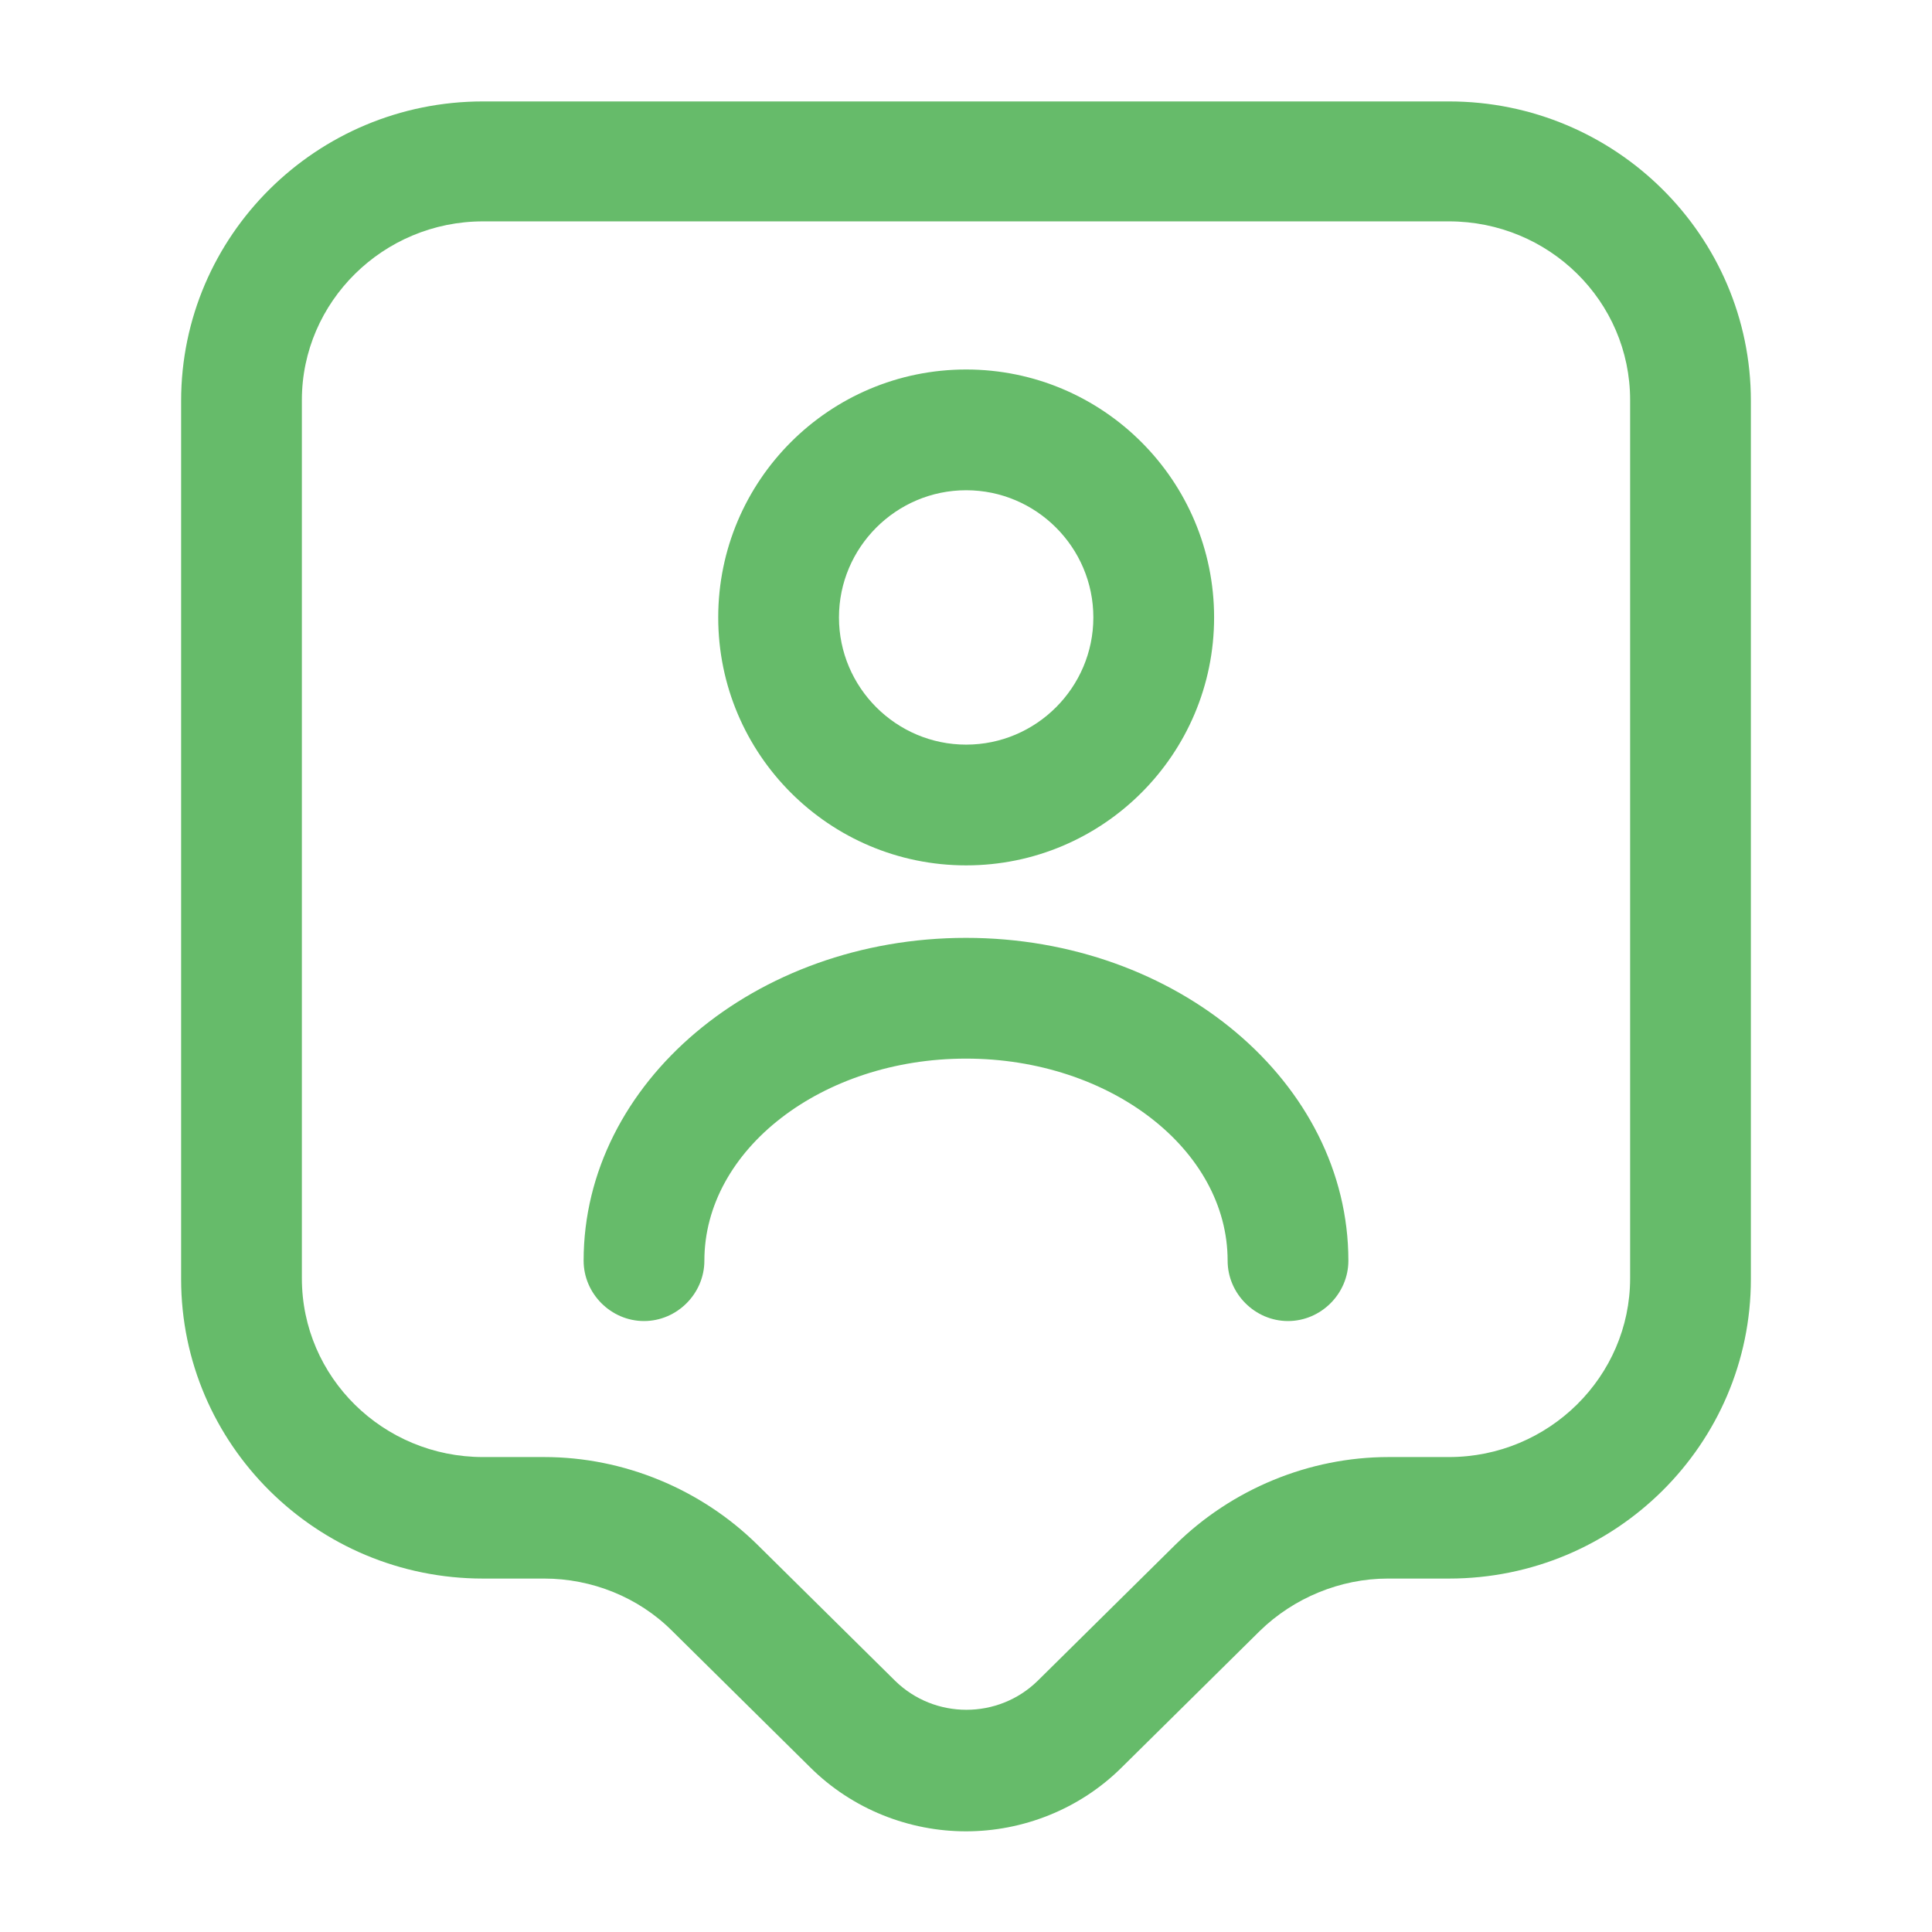
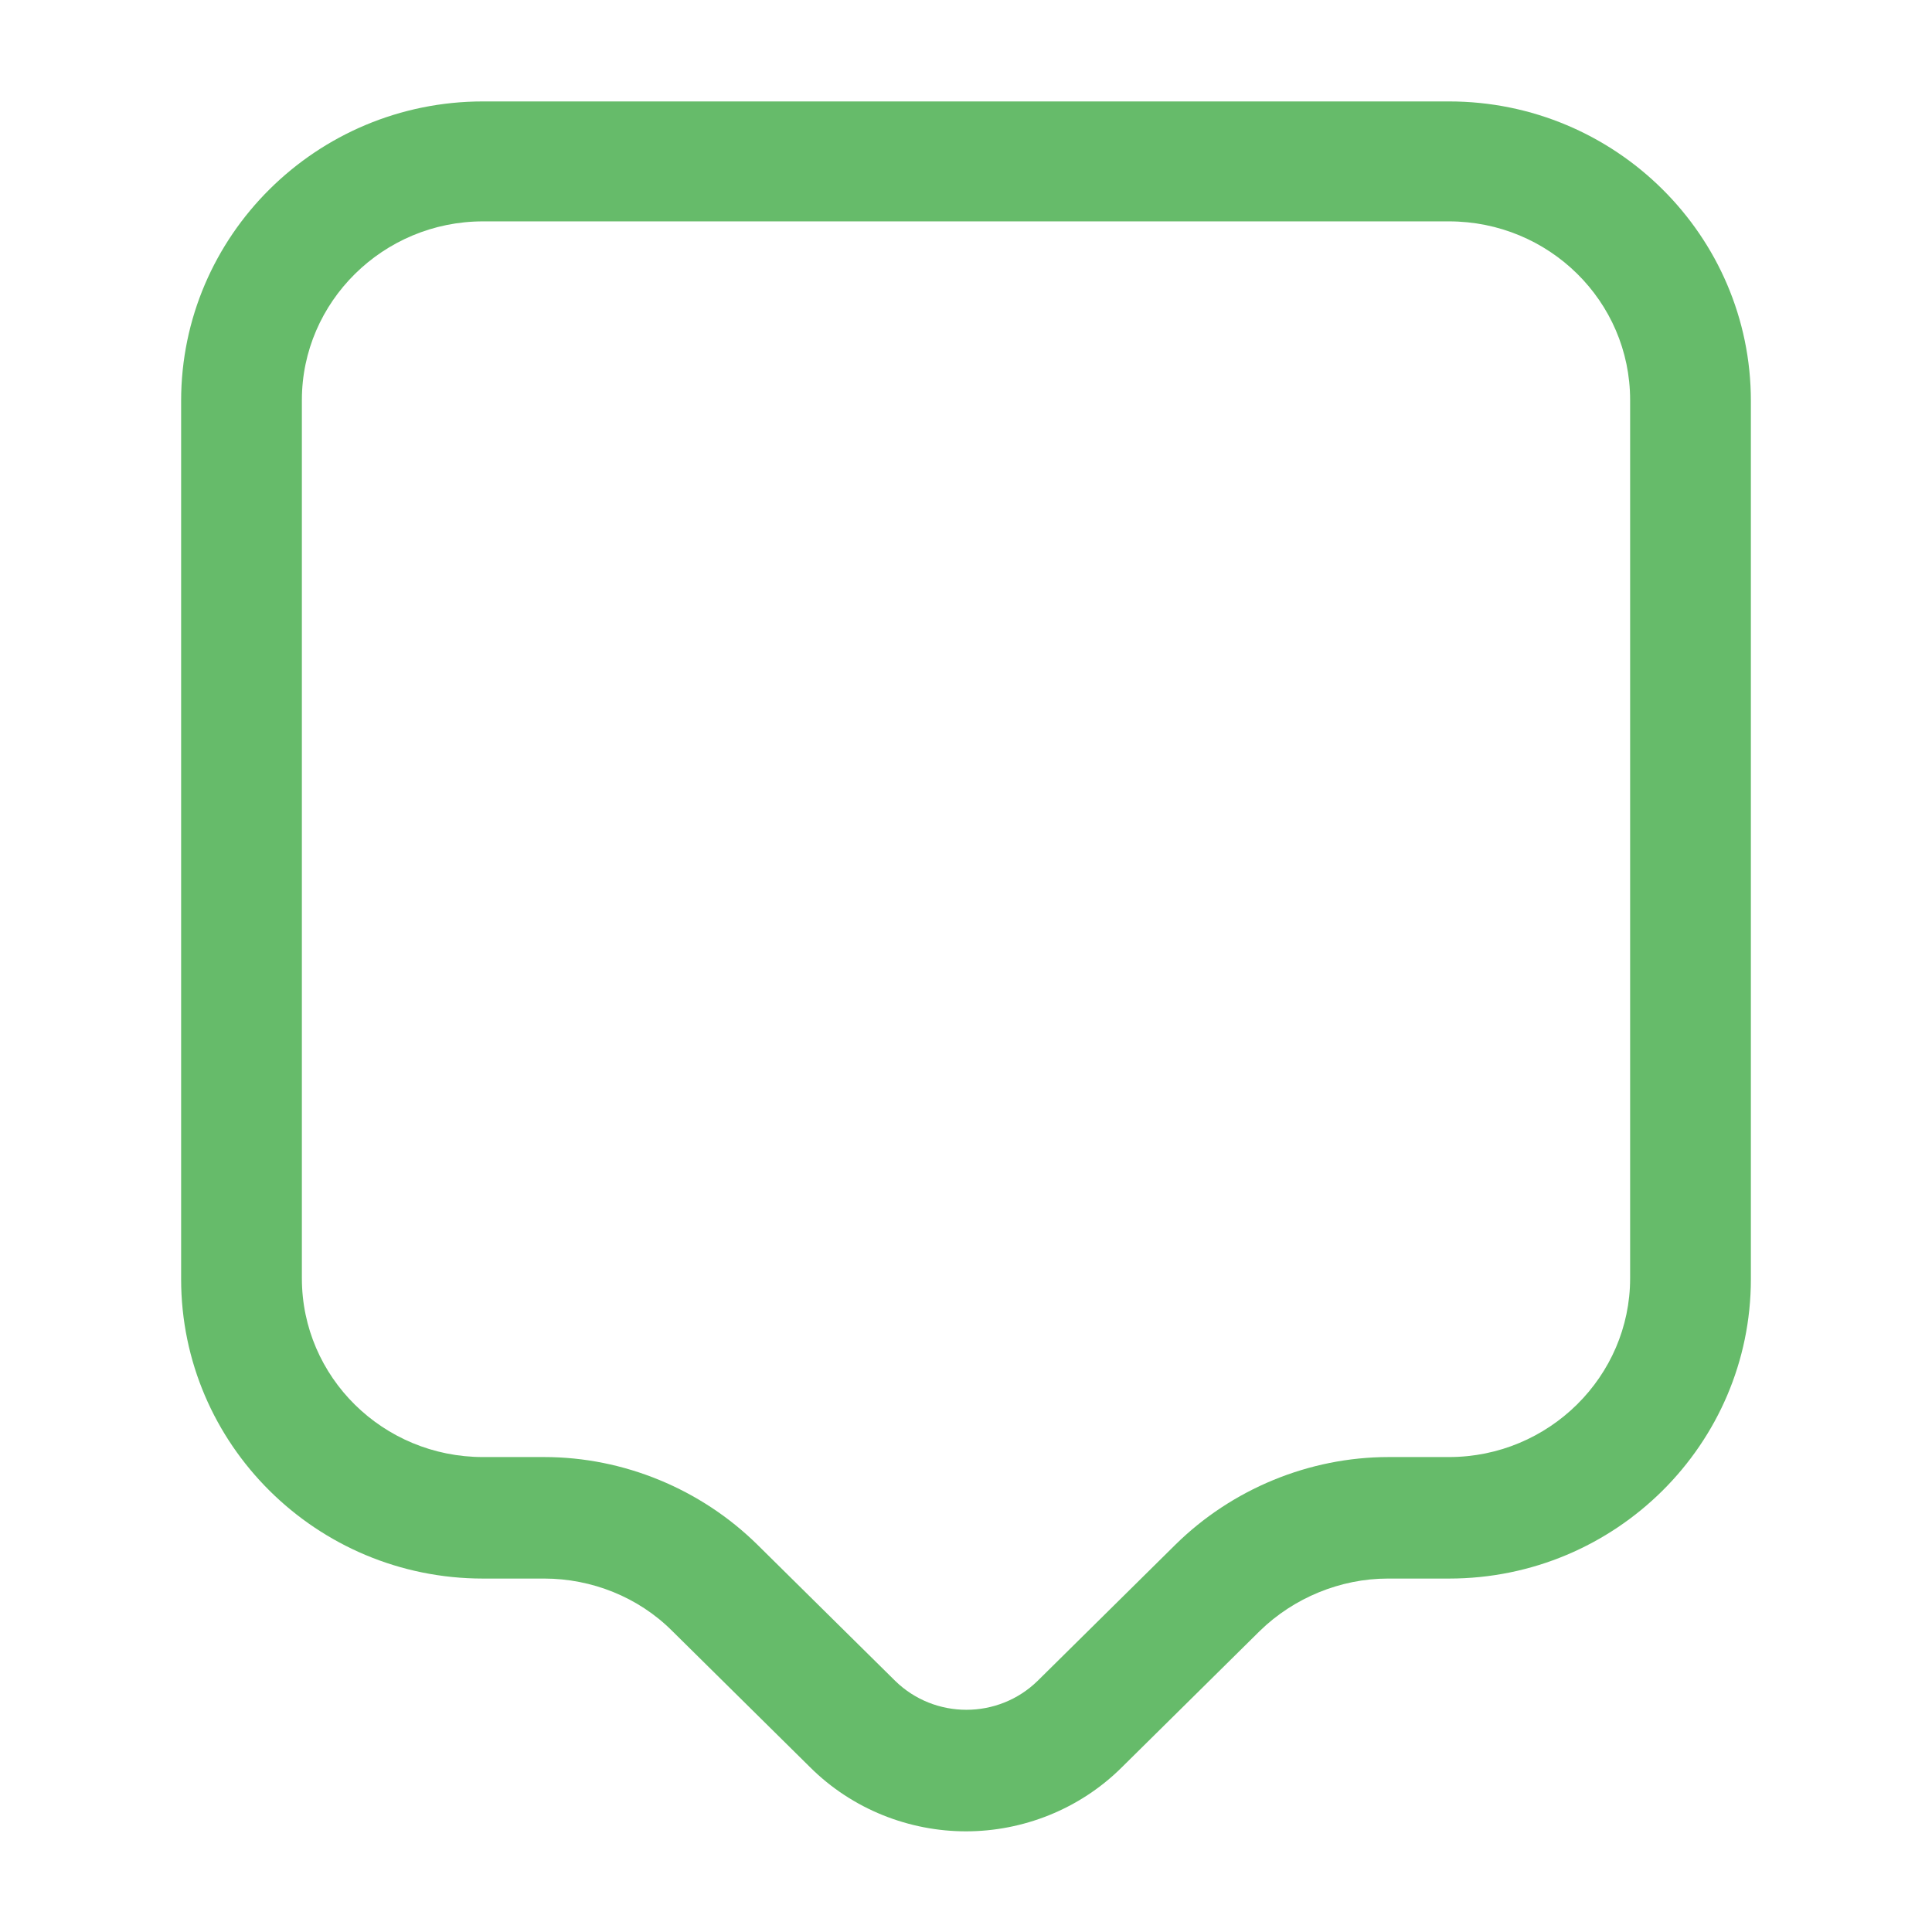
<svg xmlns="http://www.w3.org/2000/svg" width="48" height="48" viewBox="0 0 48 48" fill="none">
  <path d="M24 45.499C22.6 45.499 21.18 44.959 20.12 43.9L16.7 40.52C15.86 39.679 14.7 39.219 13.52 39.219H12C7.86 39.219 4.5 35.88 4.5 31.779V9.959C4.5 5.859 7.86 2.52 12 2.52H36C40.14 2.52 43.5 5.859 43.5 9.959V31.779C43.5 35.88 40.14 39.219 36 39.219H34.48C33.3 39.219 32.14 39.7 31.3 40.52L27.88 43.9C26.82 44.959 25.4 45.499 24 45.499ZM12 5.5C9.52 5.5 7.5 7.499 7.5 9.939V31.759C7.5 34.219 9.52 36.2 12 36.2H13.52C15.5 36.2 17.42 36.999 18.82 38.38L22.24 41.76C23.22 42.719 24.8 42.719 25.78 41.76L29.2 38.38C30.6 36.999 32.52 36.2 34.5 36.2H36C38.48 36.2 40.5 34.2 40.5 31.759V9.939C40.5 7.479 38.48 5.5 36 5.5H12Z" fill="#66BB6A" />
-   <path d="M24.004 21.5C20.604 21.5 17.844 18.74 17.844 15.34C17.844 11.94 20.604 9.18 24.004 9.18C27.404 9.18 30.164 11.94 30.164 15.34C30.164 18.74 27.404 21.5 24.004 21.5ZM24.004 12.18C22.264 12.18 20.844 13.6 20.844 15.34C20.844 17.08 22.264 18.5 24.004 18.5C25.744 18.5 27.164 17.08 27.164 15.34C27.164 13.6 25.744 12.18 24.004 12.18Z" fill="#66BB6A" />
-   <path d="M32 32.821C31.18 32.821 30.5 32.141 30.5 31.321C30.5 28.561 27.58 26.301 24 26.301C20.42 26.301 17.5 28.561 17.5 31.321C17.5 32.141 16.82 32.821 16 32.821C15.18 32.821 14.5 32.141 14.5 31.321C14.5 26.901 18.76 23.301 24 23.301C29.24 23.301 33.5 26.901 33.5 31.321C33.5 32.141 32.82 32.821 32 32.821Z" fill="#66BB6A" />
</svg>